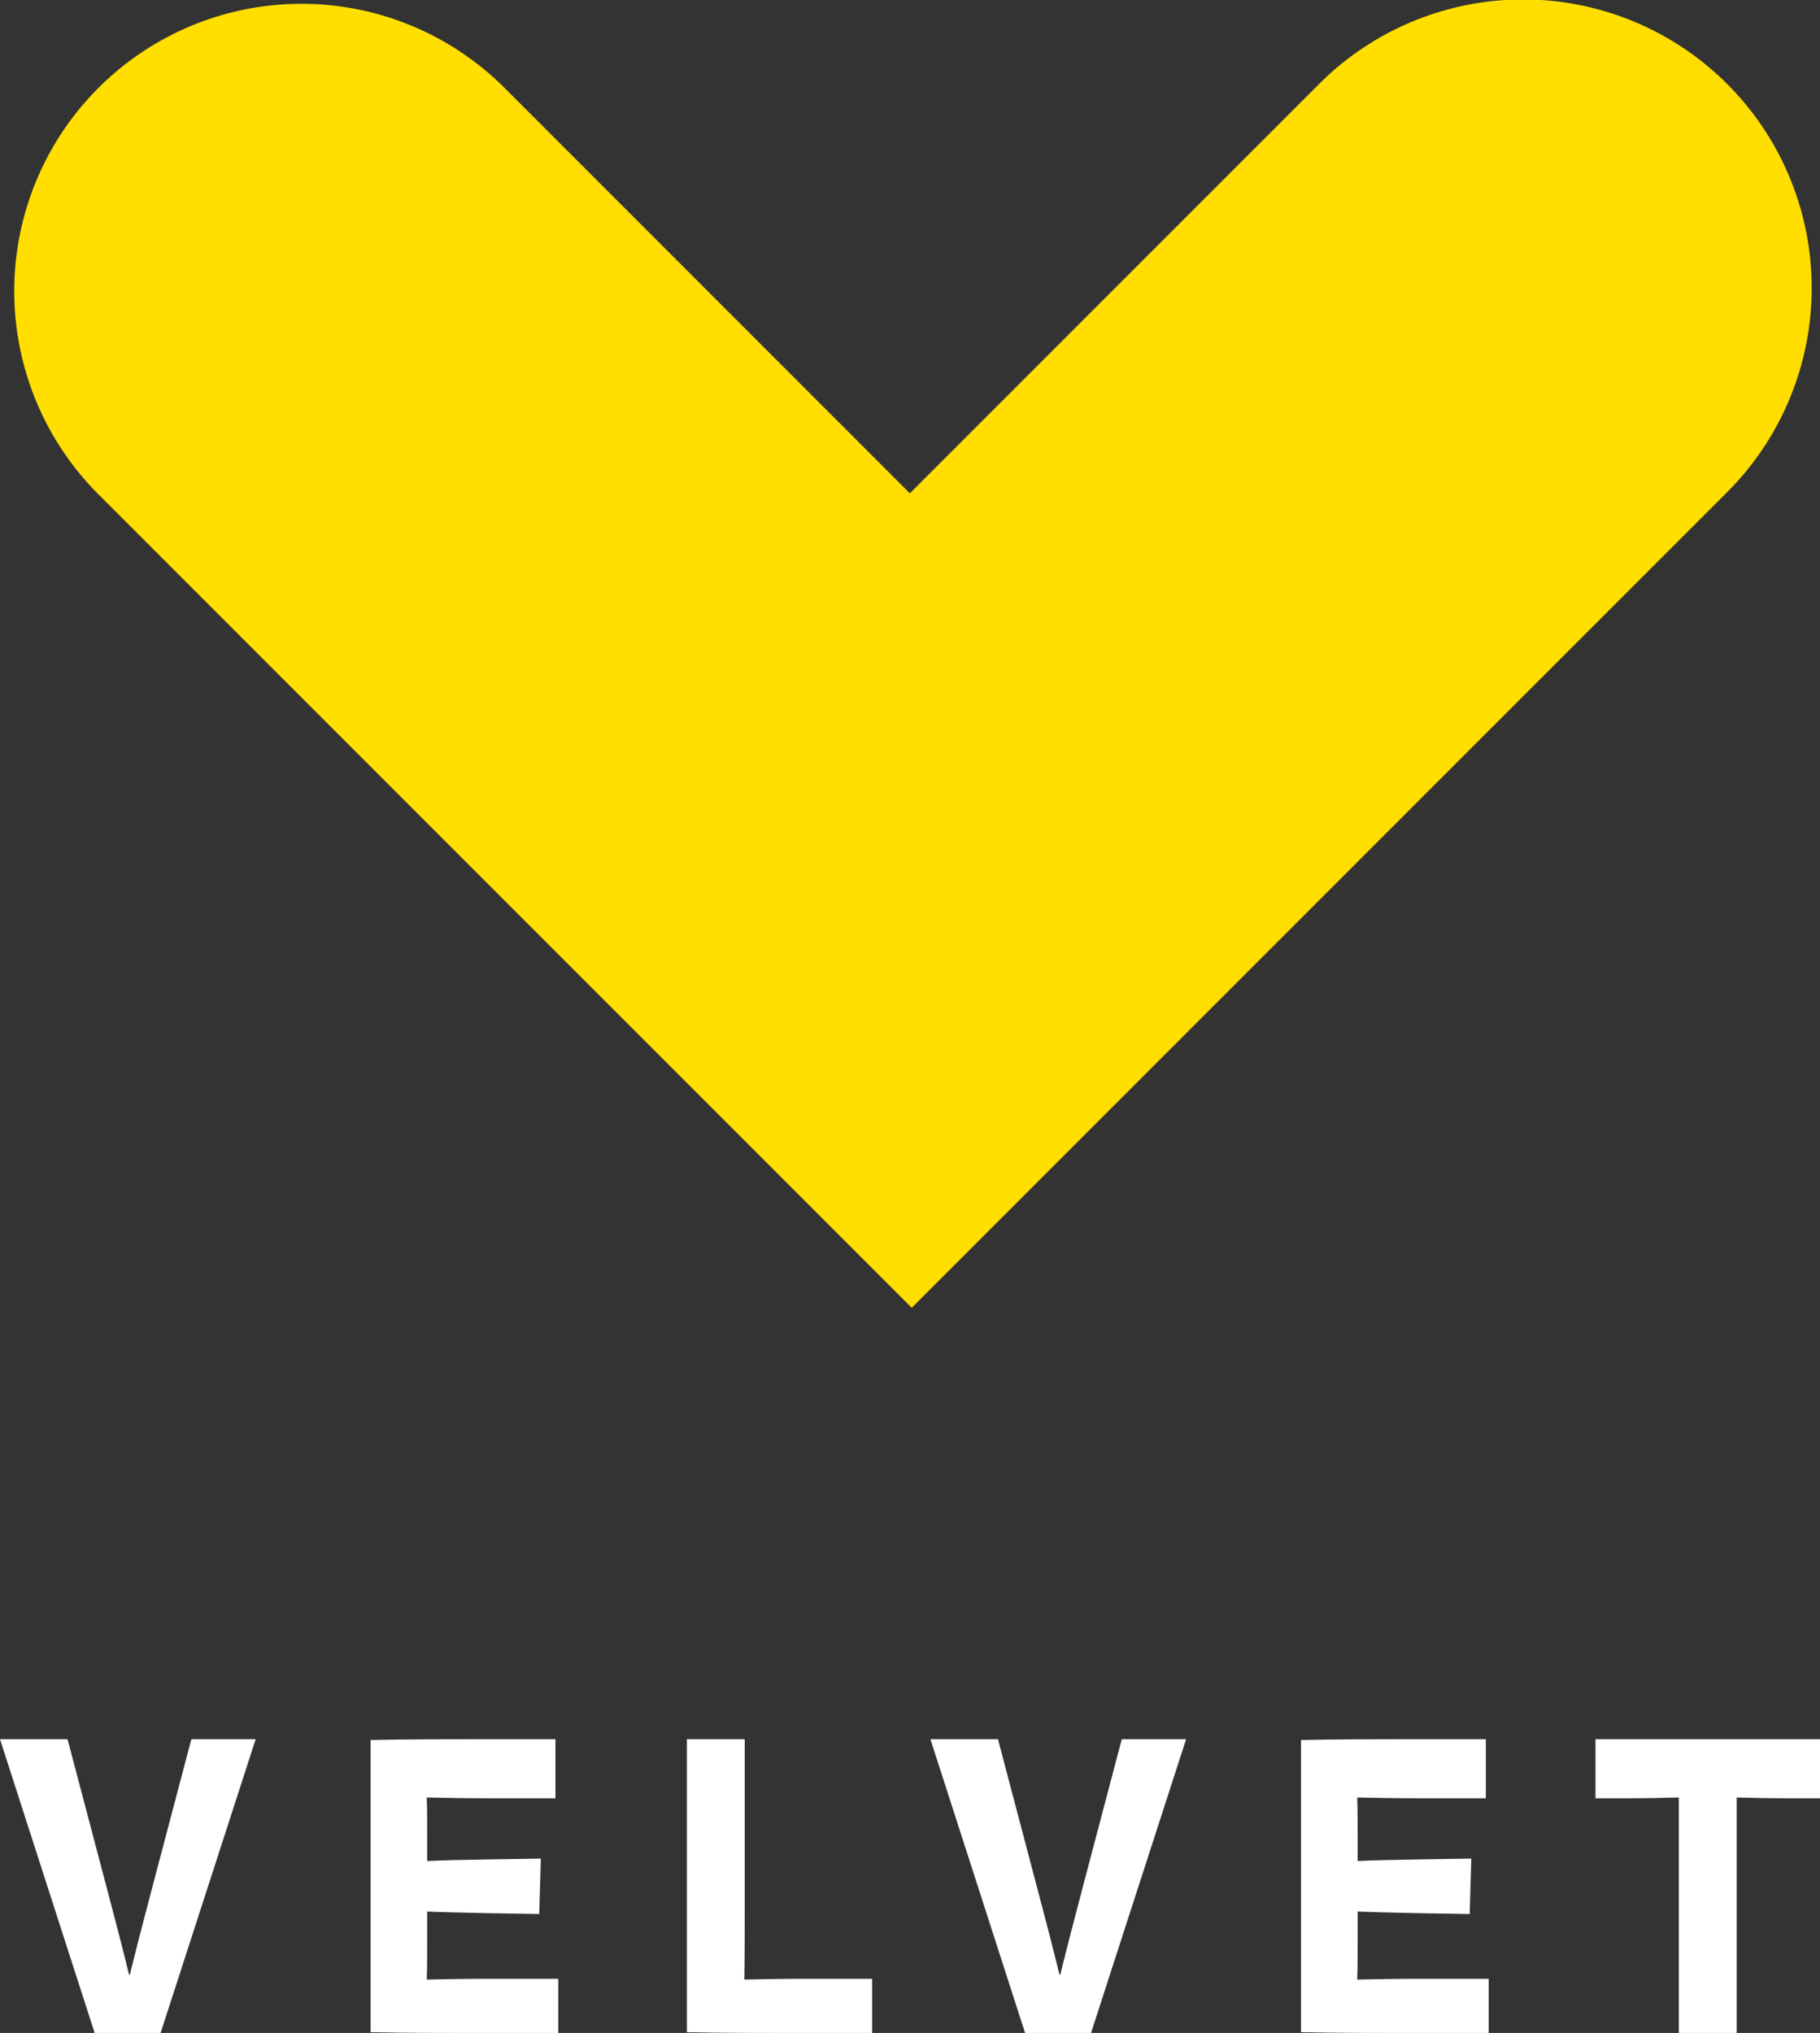
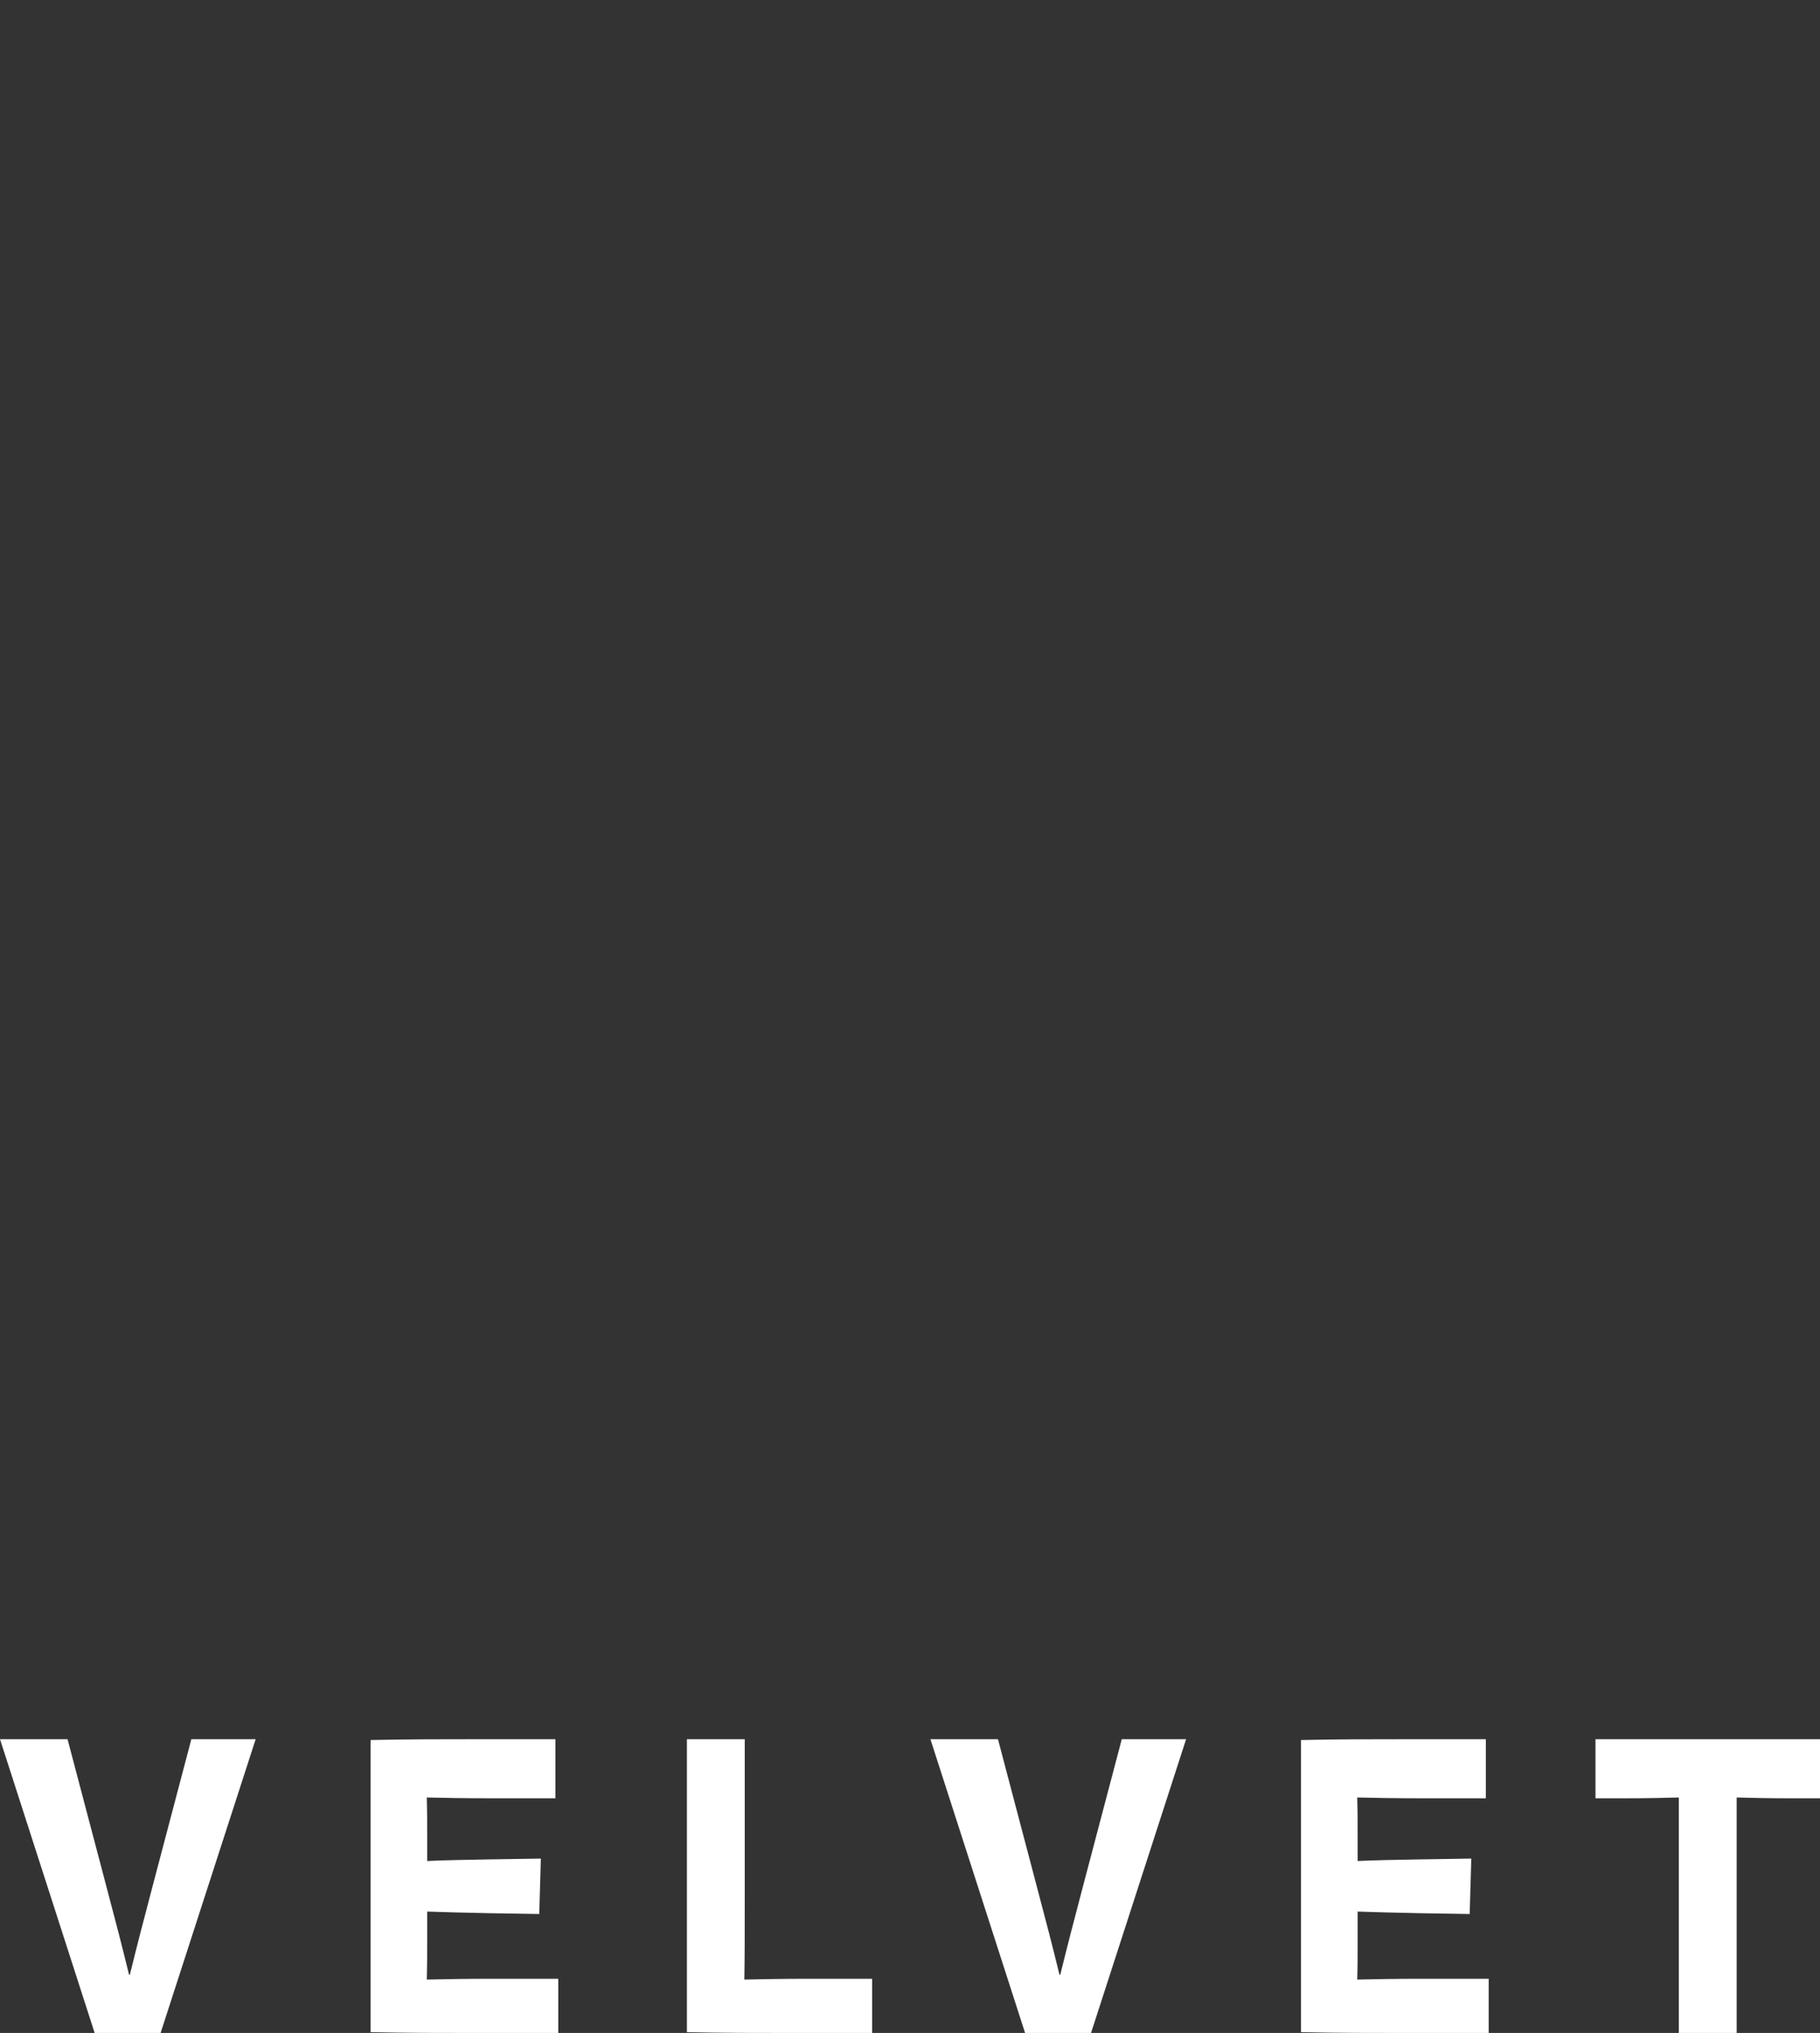
<svg xmlns="http://www.w3.org/2000/svg" viewBox="0 0 226.629 253.096">
  <rect x="0" y="0" width="226.629" height="253.096" fill="#333333" stroke="none" />
  <defs>
    <style>.cls-1{fill:#ffde00;}.cls-2{fill:#ffffff;}</style>
  </defs>
  <g id="Layer_2" data-name="Layer 2">
    <g id="Layer_1-2" data-name="Layer 1">
-       <path class="cls-1" d="M113.527,162.813,12.216,61.502a35.77,35.77,0,0,1,50.354-50.816L113.297,61.416l50.842-50.845A35.932,35.932,0,0,1,215.185,61.155Z" />
      <path class="cls-2" d="M198.672,223.879h3.778c2.367,0,4.936-.05,6.599-.101V253.096h7.203V223.778c1.663.051,4.182.101,6.599.101h3.778v-7.354h-27.957Zm-13.298,29.217v-6.75H177.062c-2.922,0-6.195.05-8.06.1.051-1.662.051-3.073.051-4.936V237.984c1.36.05,4.835.151,7.757.202l6.196.1.202-6.901-6.347.101c-2.972.05-5.742.1-7.808.201v-3.023c0-1.864,0-3.224-.051-4.886,1.864.051,5.138.101,8.06.101h7.96v-7.354h-9.823c-3.778,0-8.815,0-13.198.101v36.369c4.533.101,9.269.101,13.198.101Zm-57.728,0h8.211l11.838-36.571h-8.01l-4.836,18.336c-1.158,4.383-1.914,7.304-2.821,10.981h-.101c-.856-3.526-1.713-6.8-2.821-10.981l-4.836-18.336h-8.412Zm-19.042,0v-6.75h-7.908c-2.721,0-6.146.05-8.01.1.05-2.67.05-6.044.05-10.125V216.525H85.534v36.47c4.383.101,9.068.101,13.198.101Zm-39.089,0v-6.75h-8.312c-2.922,0-6.196.05-8.06.1.051-1.662.051-3.073.051-4.936V237.984c1.36.05,4.835.151,7.757.202l6.196.1.202-6.901-6.347.101c-2.972.05-5.743.1-7.808.201v-3.023c0-1.864,0-3.224-.051-4.886,1.864.051,5.138.101,8.06.101h7.96v-7.354H59.34c-3.778,0-8.815,0-13.198.101v36.369c4.533.101,9.269.101,13.198.101Zm-57.728,0h8.211l11.838-36.571H23.827l-4.836,18.336c-1.158,4.383-1.914,7.304-2.821,10.981h-.101c-.856-3.526-1.713-6.8-2.821-10.981L8.412,216.525H0Z" />
    </g>
  </g>
</svg>